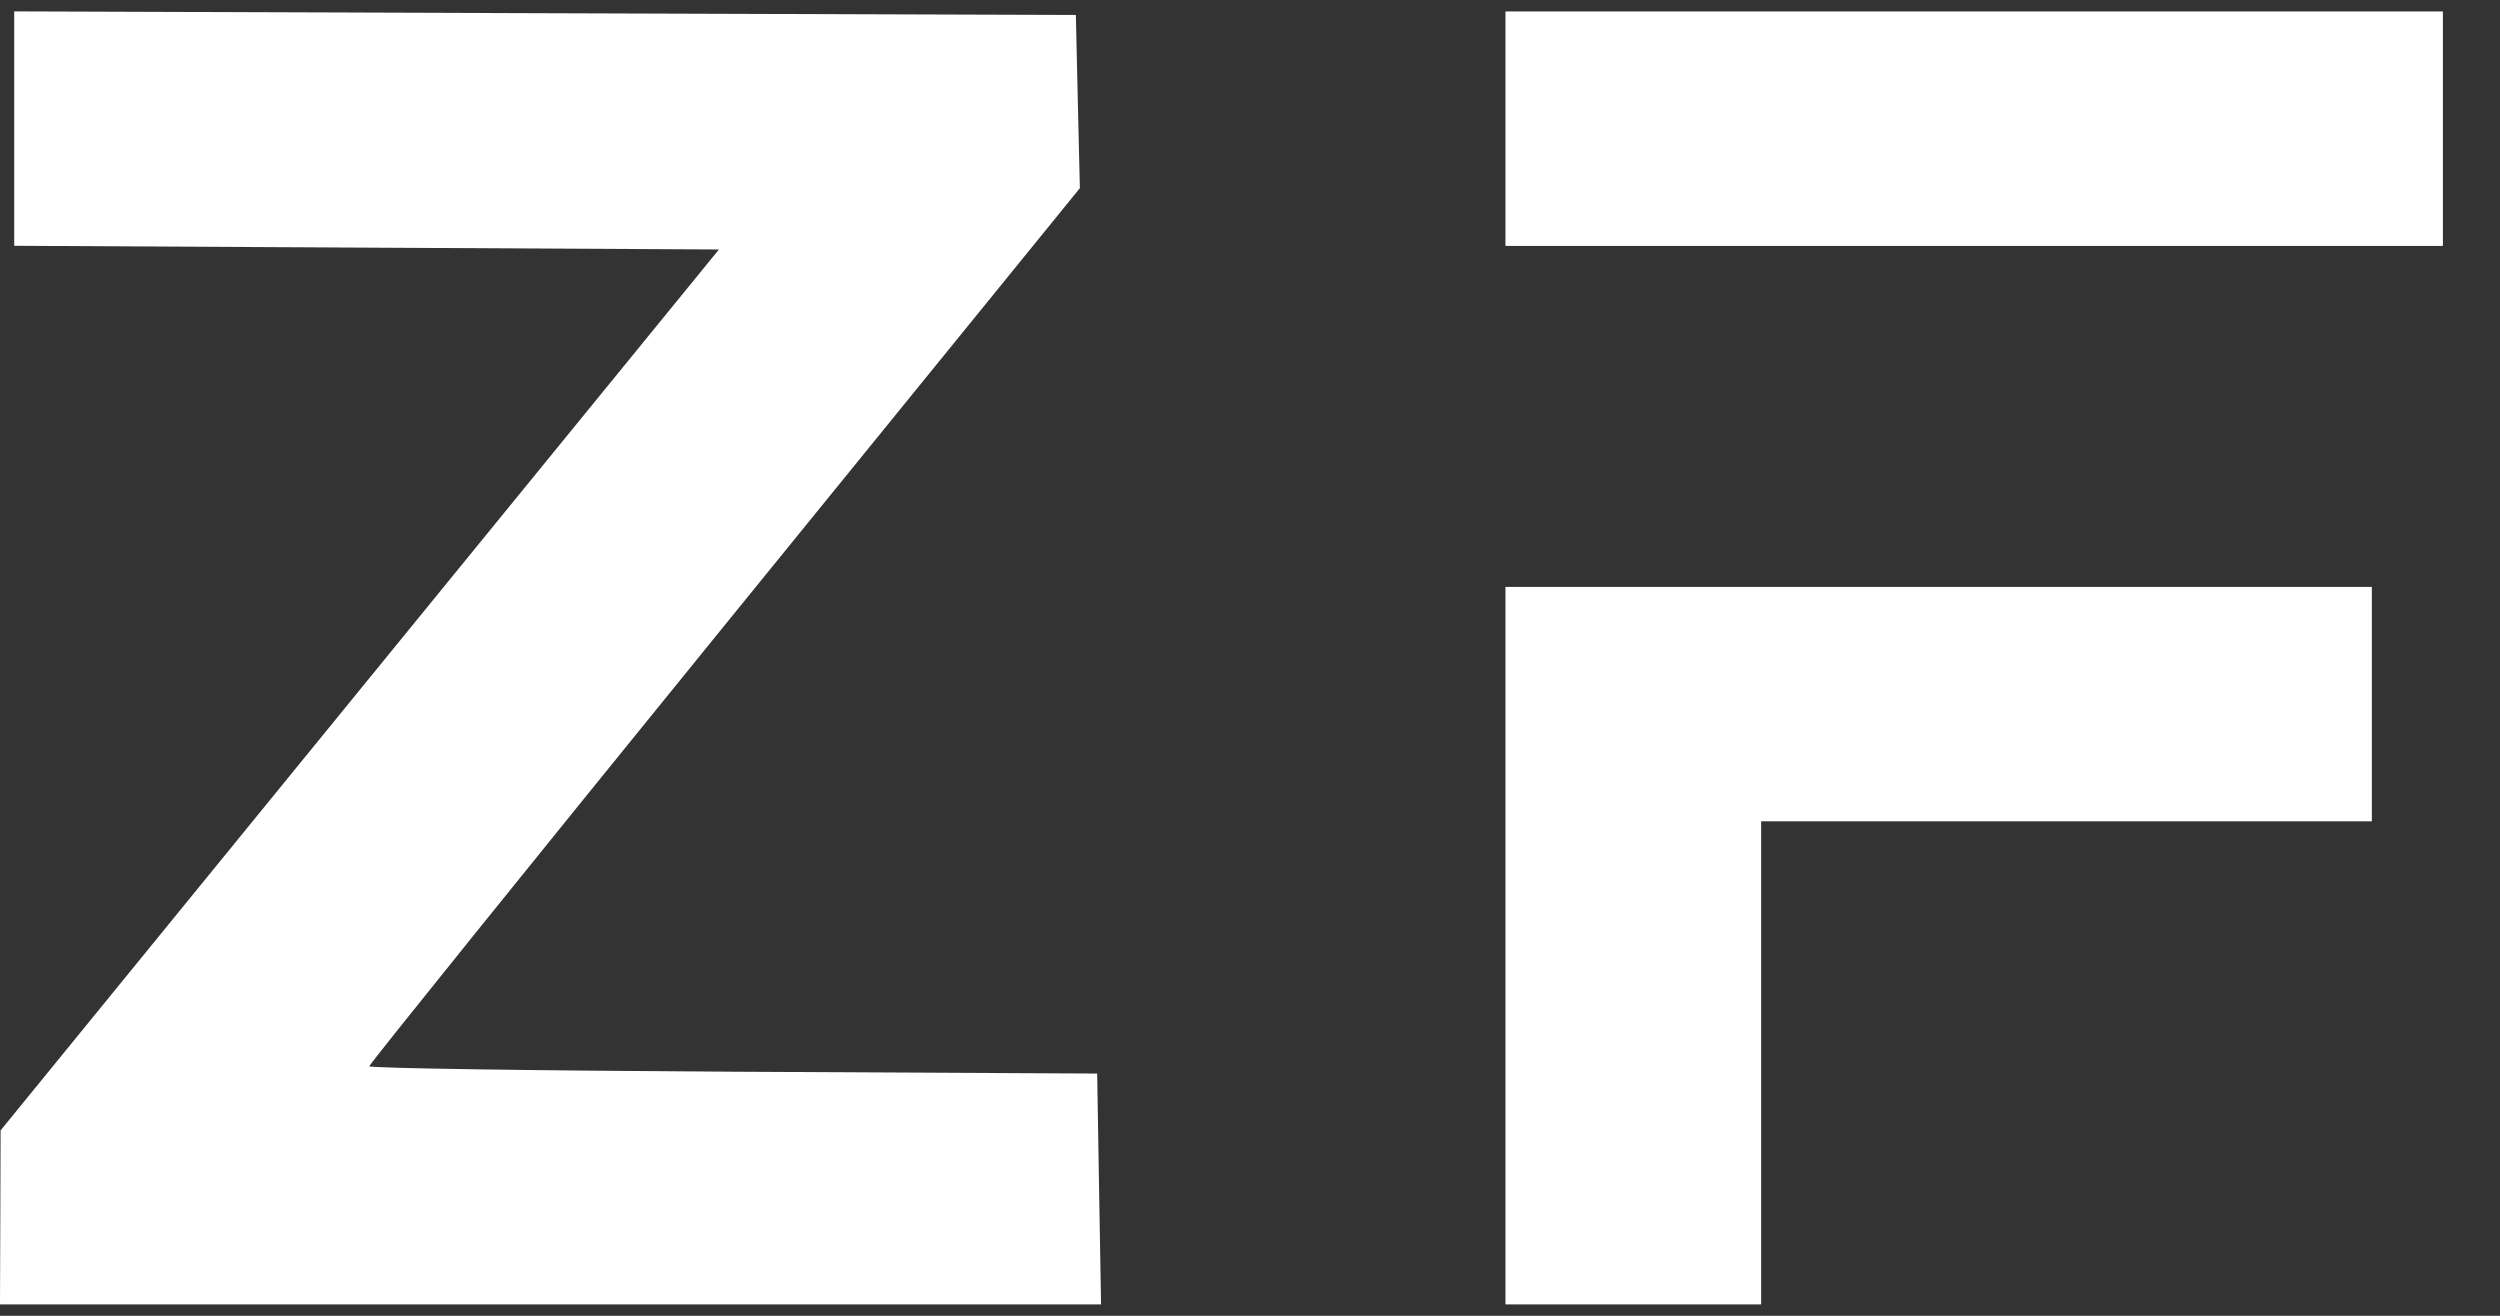
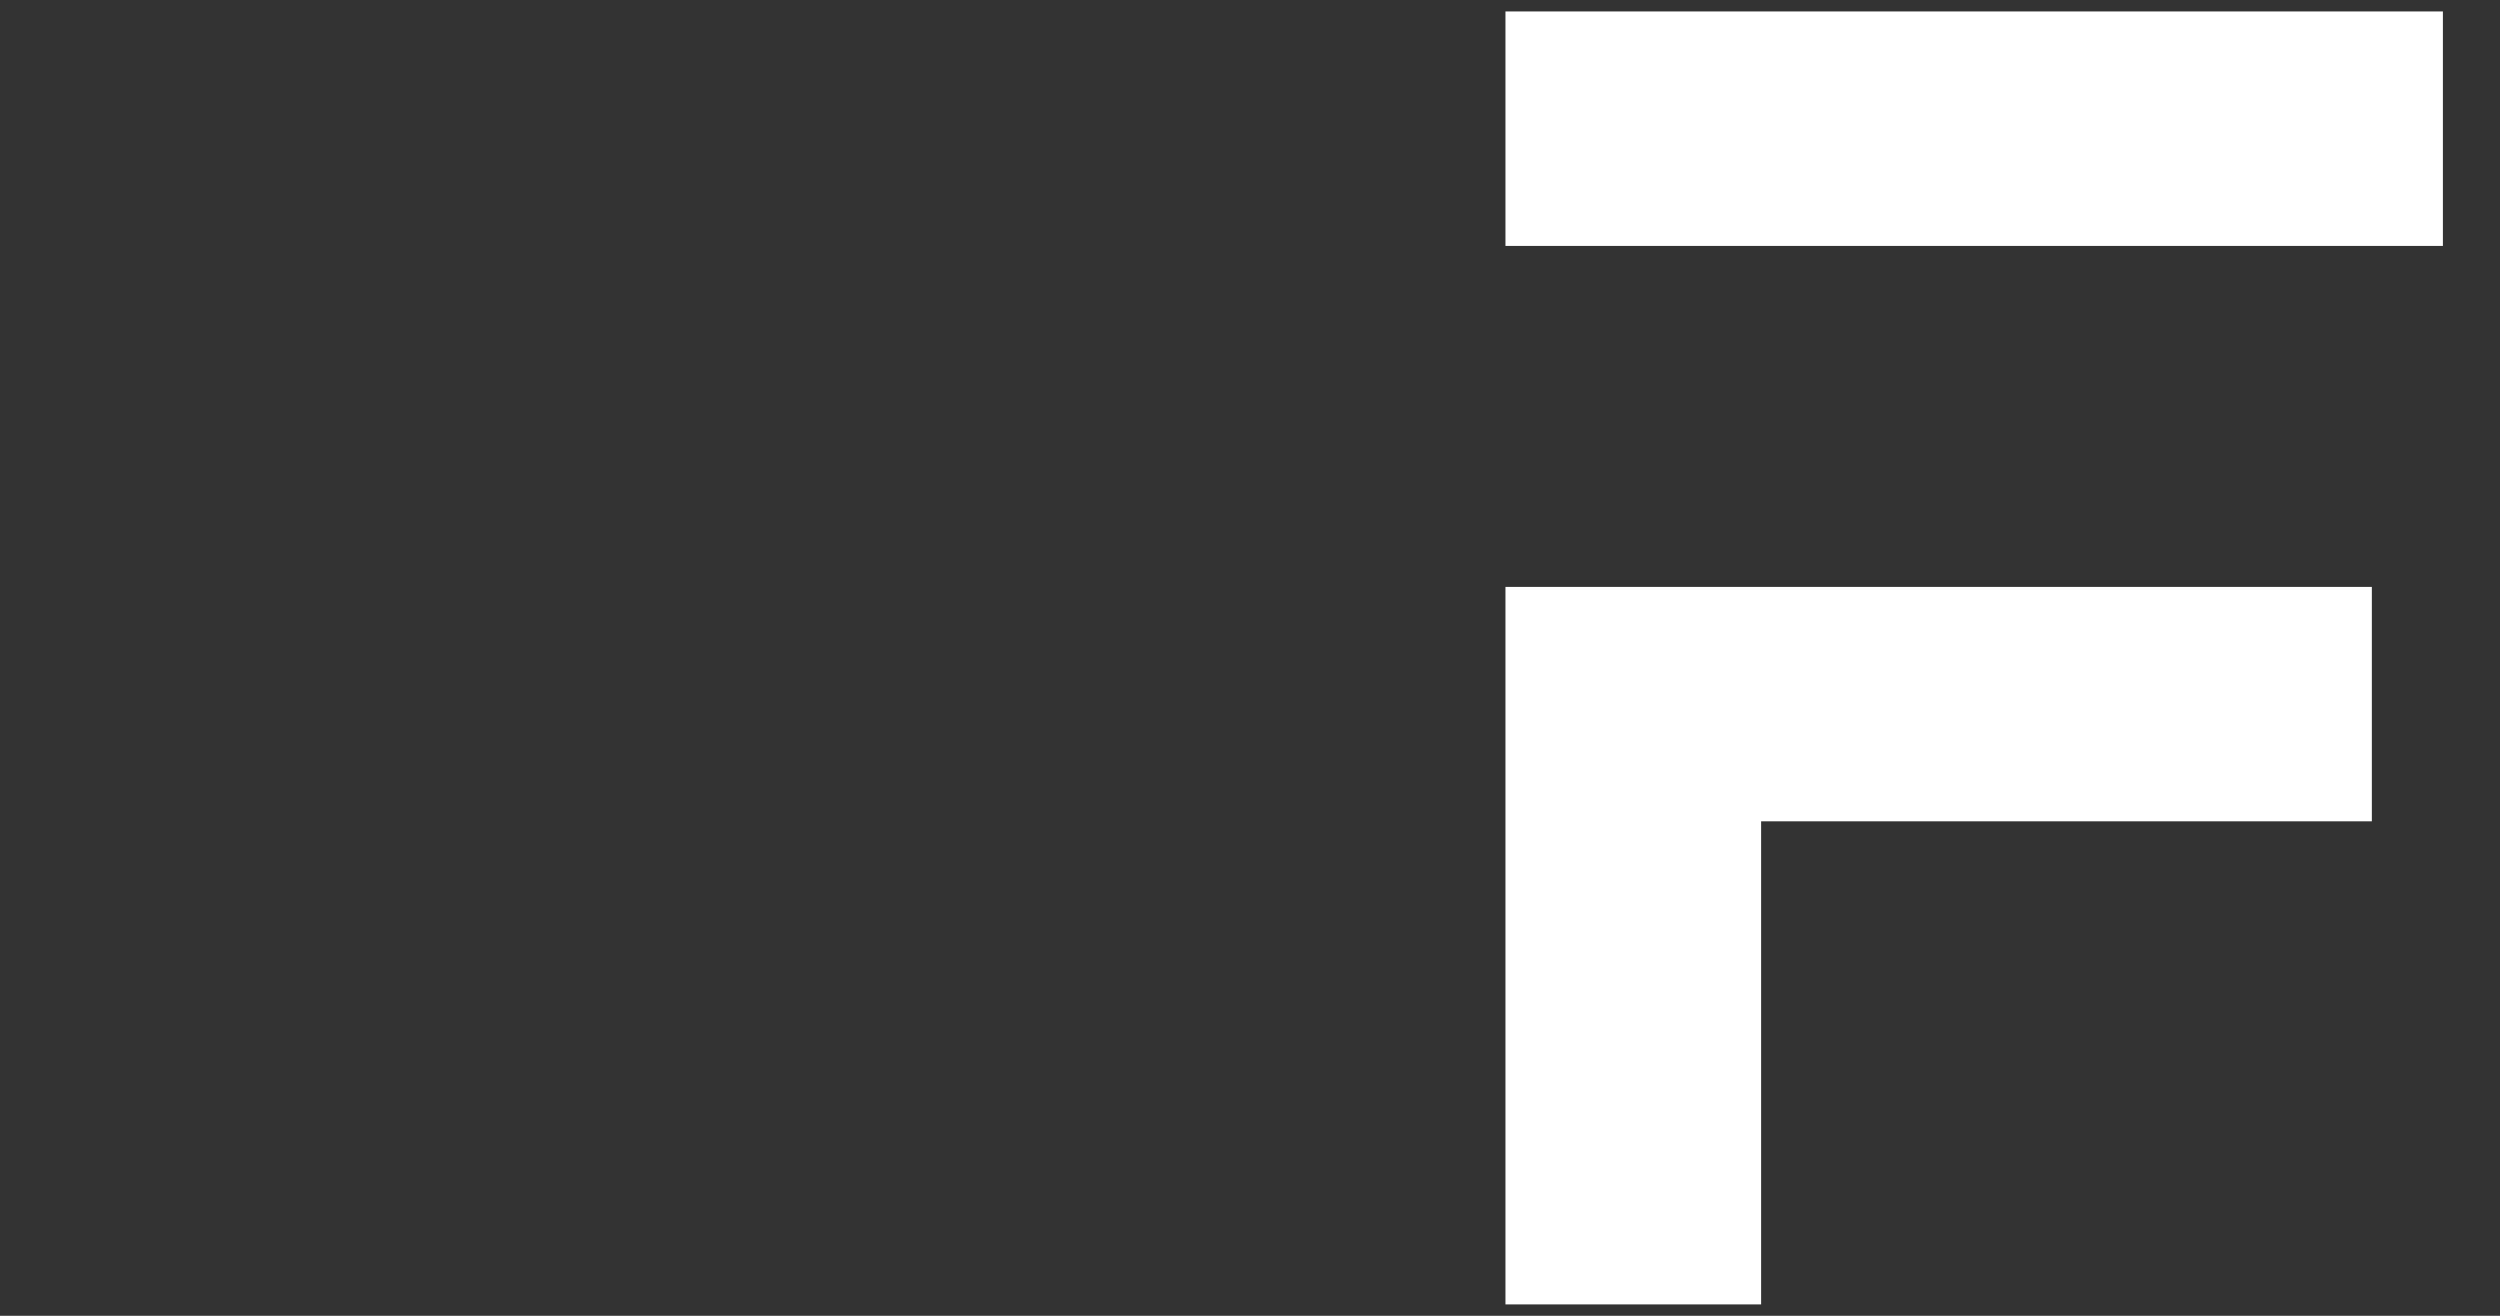
<svg xmlns="http://www.w3.org/2000/svg" width="38" height="20" viewBox="0 0 38 20" fill="none">
  <rect x="0" y="0" width="38" height="20" fill="#333333" stroke="none" />
-   <path d="M0.216 3.736V1.954V0.173L8.284 0.201L16.353 0.228L16.383 1.544L16.414 2.86L11.013 9.506C8.043 13.162 5.613 16.177 5.613 16.207C5.613 16.237 8.102 16.274 11.145 16.29L16.677 16.318L16.706 18.072L16.736 19.827H8.368H0L0.005 18.504L0.009 17.182L5.468 10.487L10.928 3.792L5.572 3.764L0.216 3.736Z" fill="white" />
-   <path d="M22.883 3.738V1.956V0.174H30.008H37.132V1.956V3.738H30.008H22.883Z" fill="white" />
+   <path d="M22.883 3.738V1.956V0.174H30.008H37.132V1.956V3.738H30.008Z" fill="white" />
  <path d="M22.883 19.827V14.374V8.921H29.468H36.052V10.703V12.484H31.411H26.769V16.156V19.827H24.826H22.883Z" fill="white" />
</svg>